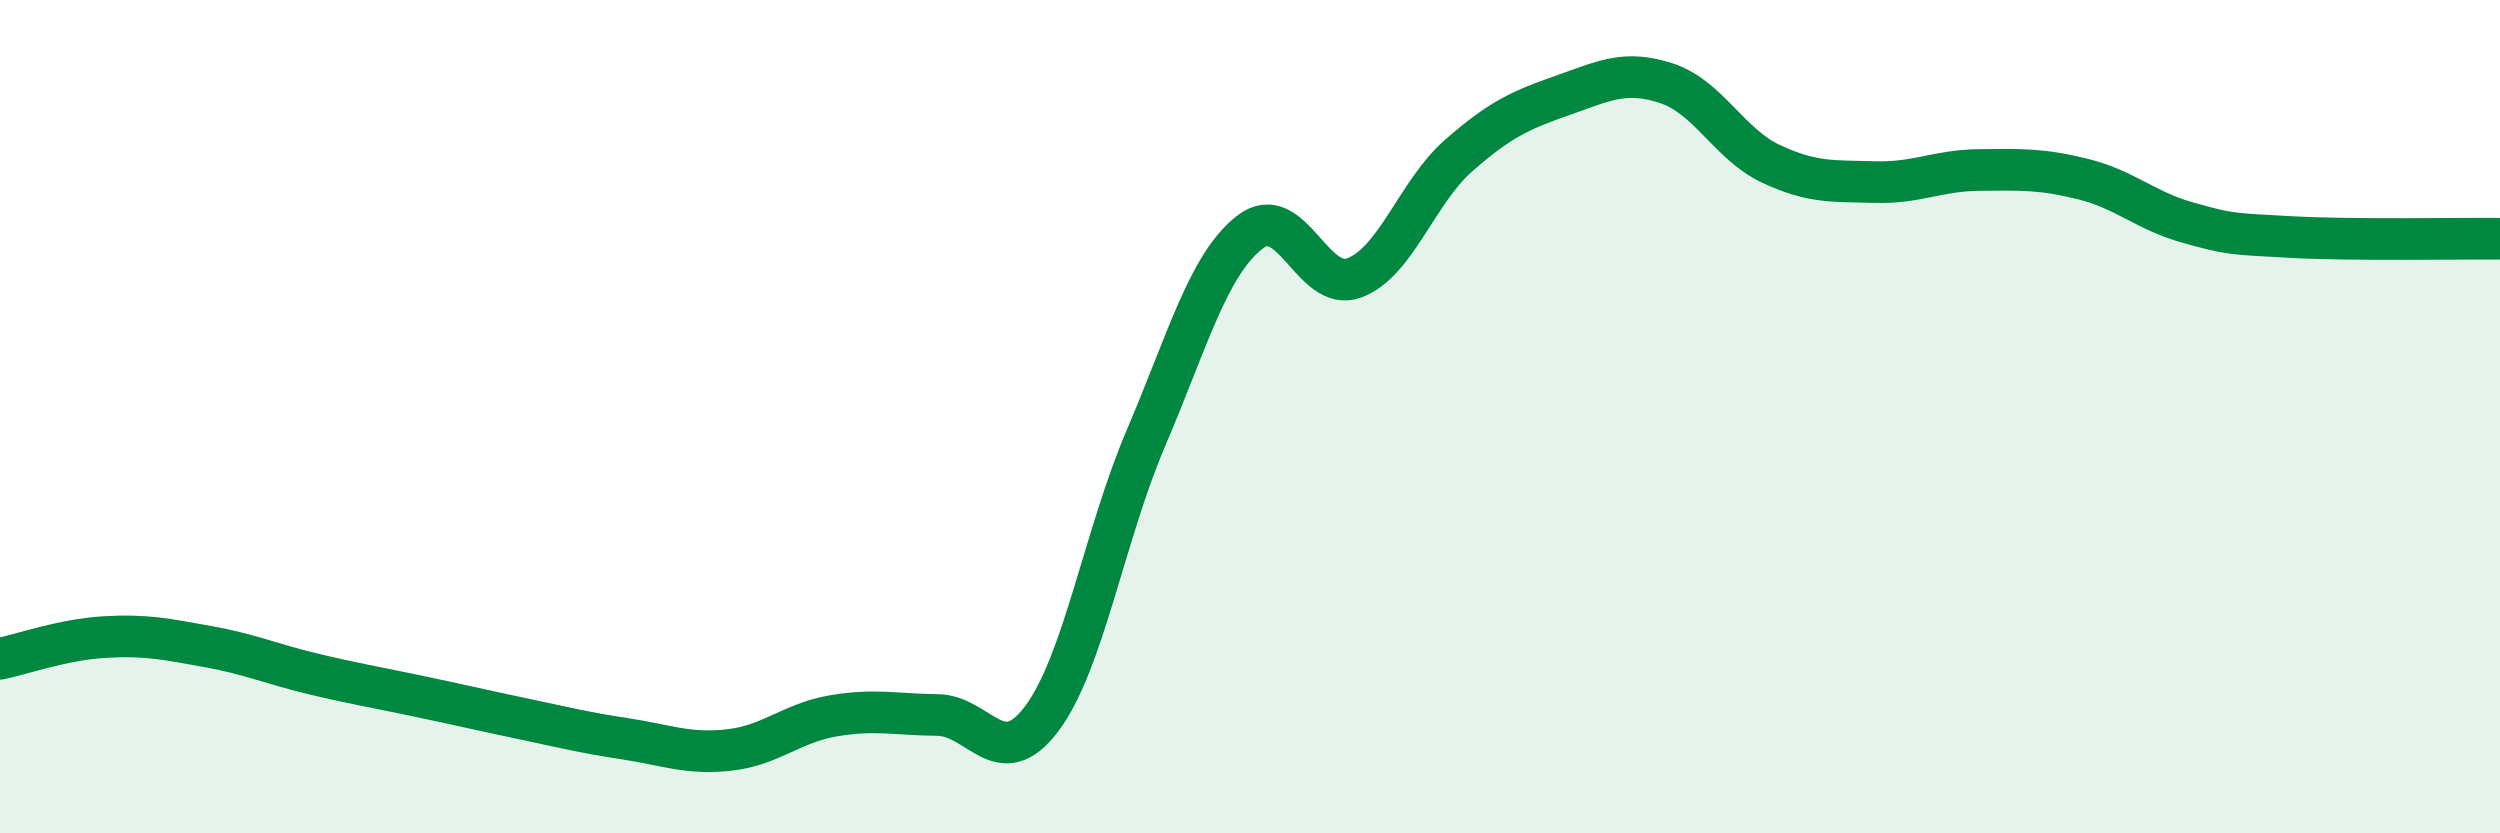
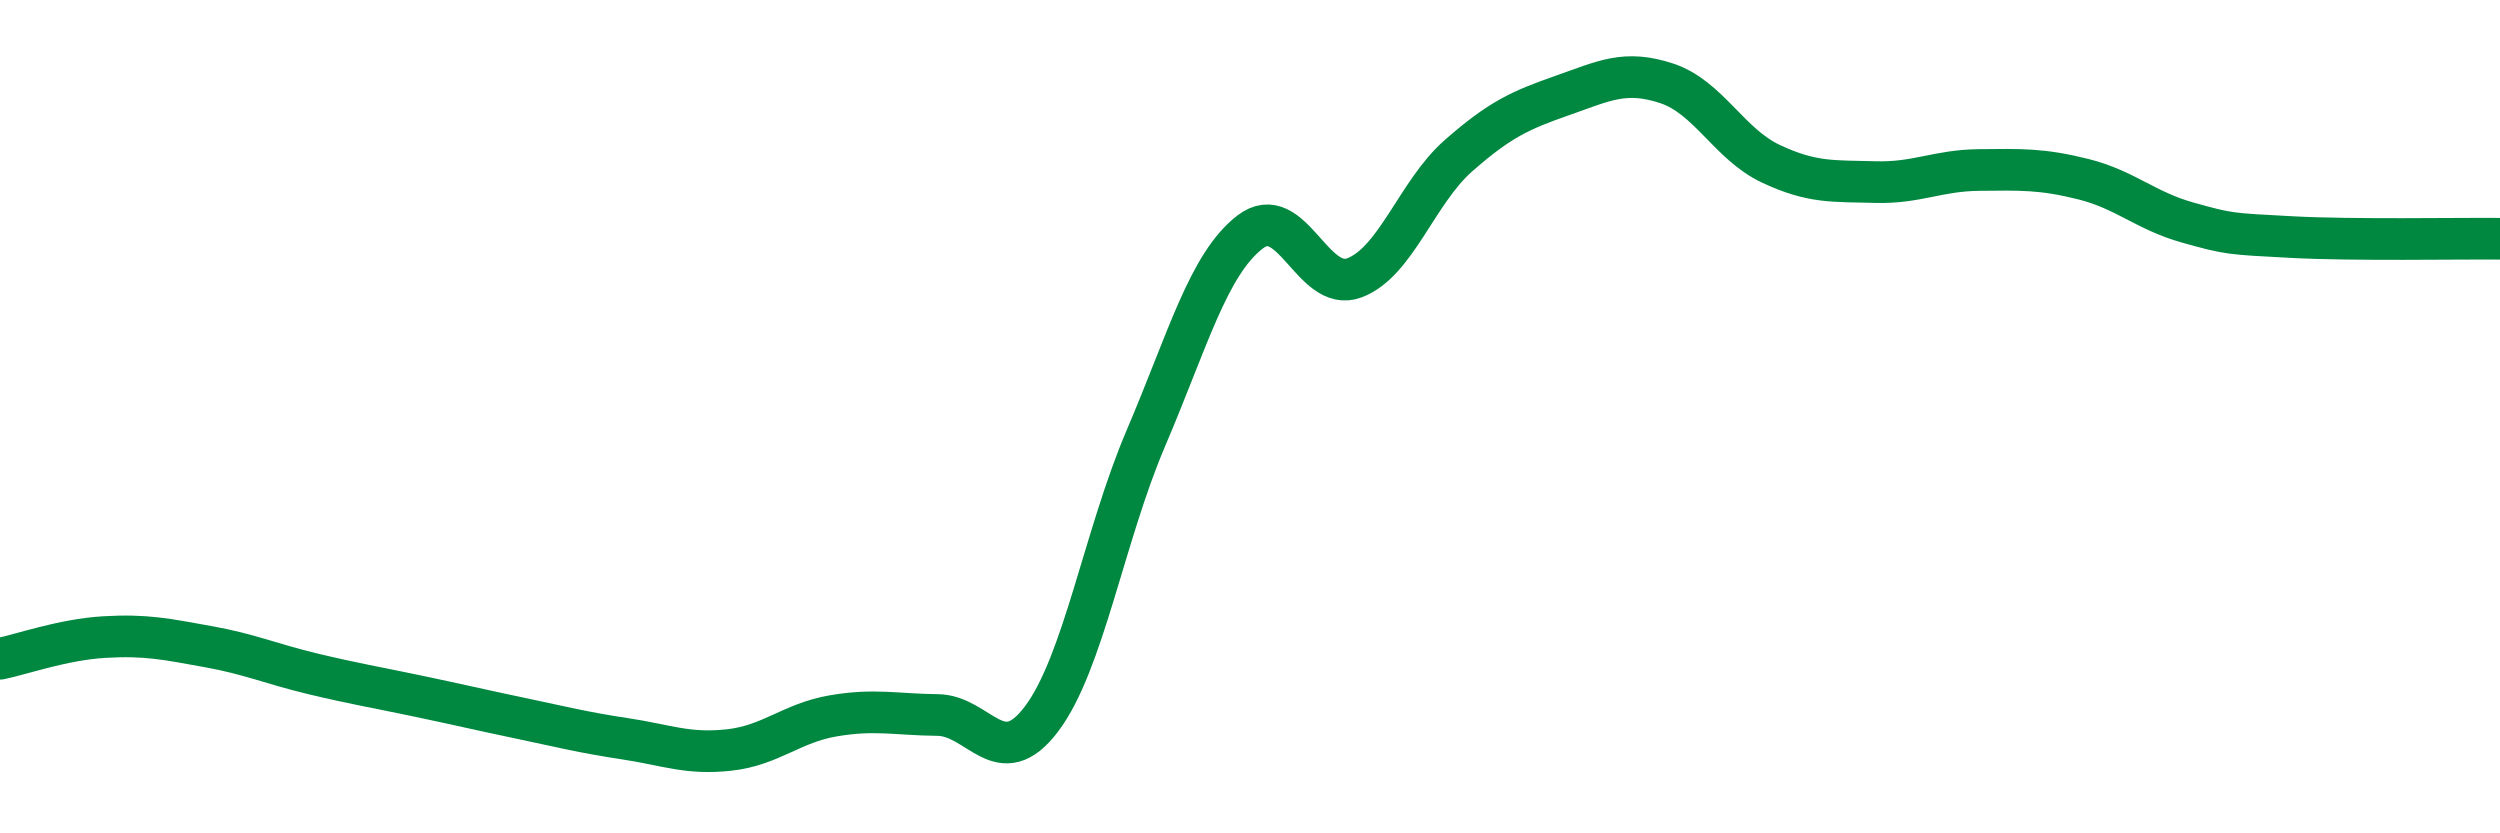
<svg xmlns="http://www.w3.org/2000/svg" width="60" height="20" viewBox="0 0 60 20">
-   <path d="M 0,15.81 C 0.5,15.71 1.5,15.35 2.5,15.29 C 3.5,15.23 4,15.34 5,15.52 C 6,15.7 6.5,15.93 7.5,16.17 C 8.5,16.41 9,16.49 10,16.7 C 11,16.91 11.5,17.03 12.5,17.24 C 13.5,17.45 14,17.58 15,17.73 C 16,17.88 16.5,18.11 17.5,18 C 18.5,17.89 19,17.35 20,17.18 C 21,17.01 21.5,17.15 22.5,17.16 C 23.5,17.17 24,18.58 25,17.25 C 26,15.92 26.5,12.86 27.5,10.52 C 28.5,8.18 29,6.34 30,5.57 C 31,4.8 31.5,7.04 32.5,6.67 C 33.5,6.3 34,4.62 35,3.74 C 36,2.86 36.5,2.64 37.5,2.29 C 38.5,1.94 39,1.67 40,2 C 41,2.33 41.5,3.46 42.5,3.93 C 43.5,4.4 44,4.34 45,4.37 C 46,4.4 46.5,4.09 47.5,4.08 C 48.5,4.07 49,4.05 50,4.3 C 51,4.55 51.5,5.06 52.5,5.34 C 53.5,5.62 53.5,5.61 55,5.69 C 56.5,5.77 59,5.72 60,5.73L60 20L0 20Z" fill="#008740" opacity="0.1" stroke-linecap="round" stroke-linejoin="round" />
  <path d="M 0,15.81 C 0.5,15.71 1.5,15.35 2.5,15.29 C 3.5,15.23 4,15.34 5,15.52 C 6,15.7 6.5,15.93 7.5,16.17 C 8.5,16.41 9,16.49 10,16.7 C 11,16.91 11.5,17.03 12.5,17.24 C 13.5,17.45 14,17.58 15,17.73 C 16,17.88 16.5,18.11 17.5,18 C 18.5,17.89 19,17.35 20,17.18 C 21,17.01 21.5,17.15 22.5,17.16 C 23.5,17.17 24,18.58 25,17.25 C 26,15.92 26.5,12.86 27.5,10.52 C 28.5,8.18 29,6.34 30,5.57 C 31,4.8 31.5,7.04 32.5,6.67 C 33.5,6.3 34,4.62 35,3.74 C 36,2.86 36.5,2.64 37.5,2.29 C 38.5,1.94 39,1.67 40,2 C 41,2.33 41.5,3.46 42.5,3.93 C 43.5,4.4 44,4.34 45,4.37 C 46,4.4 46.5,4.09 47.5,4.08 C 48.5,4.07 49,4.05 50,4.3 C 51,4.55 51.5,5.06 52.5,5.34 C 53.5,5.62 53.5,5.61 55,5.69 C 56.5,5.77 59,5.72 60,5.73" stroke="#008740" stroke-width="1" fill="none" stroke-linecap="round" stroke-linejoin="round" />
</svg>